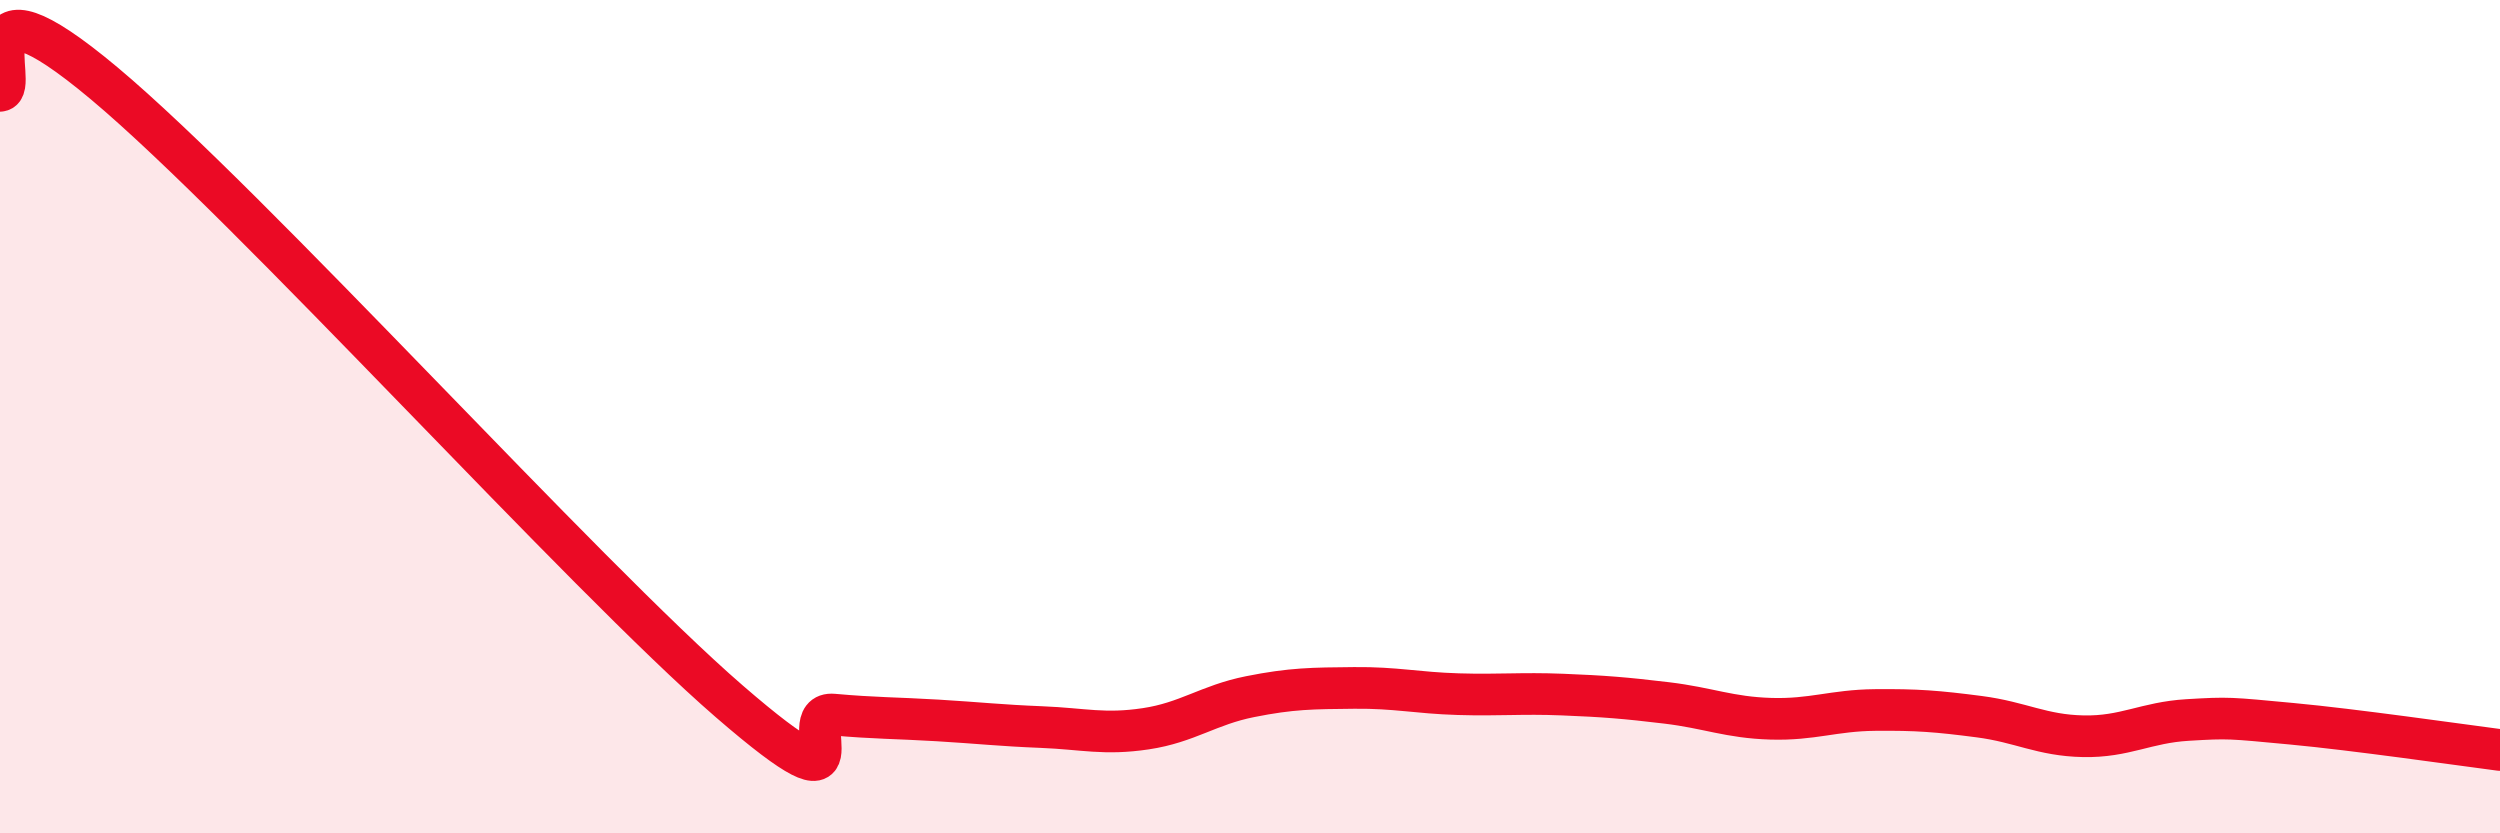
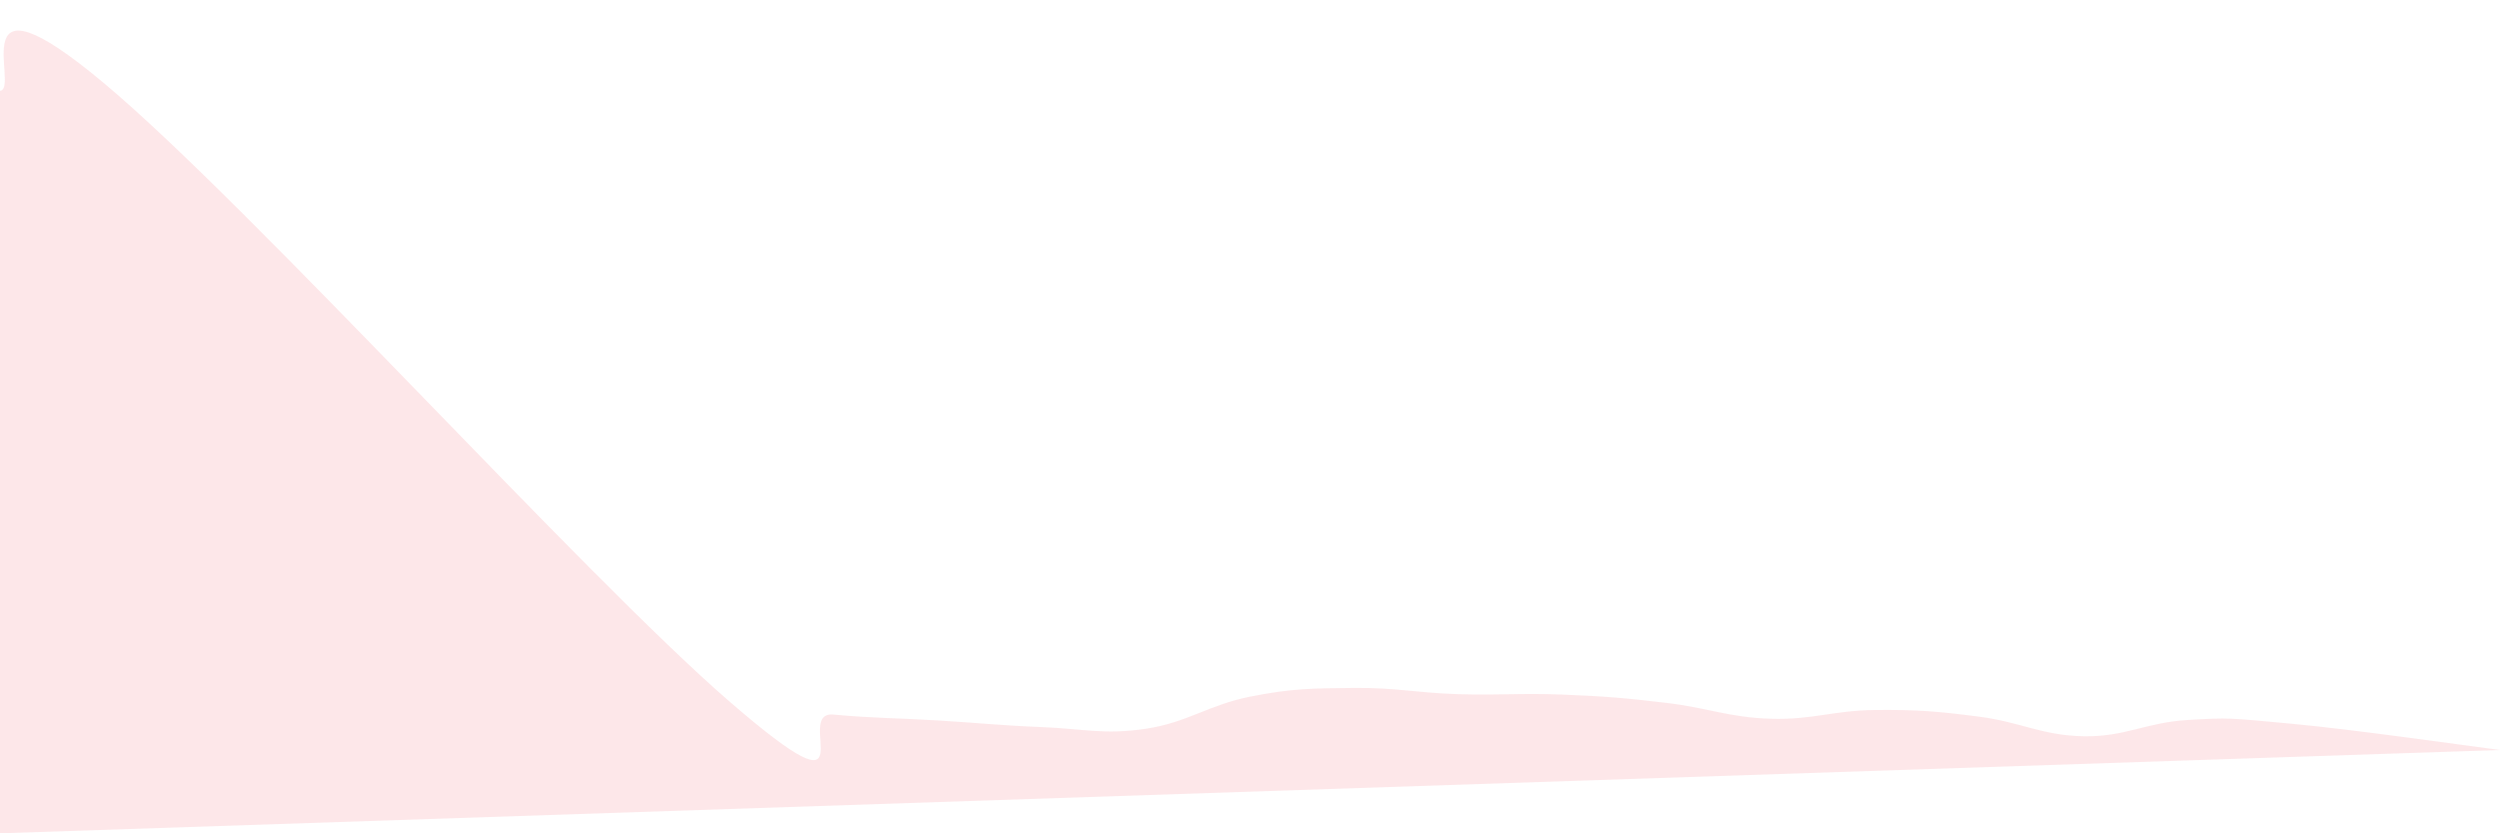
<svg xmlns="http://www.w3.org/2000/svg" width="60" height="20" viewBox="0 0 60 20">
-   <path d="M 0,2.18 C 0.5,2.14 -1,-0.93 2.5,2 C 6,4.93 14,13.8 17.5,16.83 C 21,19.86 19,17.06 20,17.15 C 21,17.24 21.5,17.23 22.5,17.29 C 23.5,17.35 24,17.41 25,17.45 C 26,17.49 26.5,17.64 27.5,17.49 C 28.5,17.34 29,16.92 30,16.72 C 31,16.52 31.5,16.52 32.5,16.51 C 33.5,16.5 34,16.63 35,16.66 C 36,16.69 36.5,16.63 37.5,16.67 C 38.5,16.71 39,16.75 40,16.87 C 41,16.99 41.5,17.22 42.5,17.25 C 43.5,17.28 44,17.05 45,17.04 C 46,17.03 46.5,17.07 47.5,17.2 C 48.5,17.33 49,17.65 50,17.67 C 51,17.69 51.5,17.34 52.5,17.28 C 53.5,17.22 53.5,17.23 55,17.37 C 56.5,17.51 59,17.87 60,18L60 20L0 20Z" fill="#EB0A25" opacity="0.1" stroke-linecap="round" stroke-linejoin="round" />
-   <path d="M 0,2.18 C 0.5,2.14 -1,-0.93 2.5,2 C 6,4.93 14,13.8 17.5,16.83 C 21,19.86 19,17.06 20,17.15 C 21,17.24 21.5,17.23 22.5,17.29 C 23.5,17.35 24,17.41 25,17.45 C 26,17.49 26.5,17.64 27.5,17.49 C 28.5,17.34 29,16.92 30,16.72 C 31,16.52 31.5,16.52 32.5,16.51 C 33.5,16.5 34,16.63 35,16.66 C 36,16.69 36.5,16.63 37.5,16.67 C 38.5,16.71 39,16.75 40,16.87 C 41,16.99 41.5,17.22 42.5,17.25 C 43.5,17.28 44,17.05 45,17.04 C 46,17.03 46.5,17.07 47.5,17.2 C 48.5,17.33 49,17.65 50,17.67 C 51,17.69 51.5,17.34 52.5,17.28 C 53.5,17.22 53.5,17.23 55,17.37 C 56.5,17.51 59,17.87 60,18" stroke="#EB0A25" stroke-width="1" fill="none" stroke-linecap="round" stroke-linejoin="round" />
+   <path d="M 0,2.18 C 0.5,2.14 -1,-0.93 2.5,2 C 6,4.93 14,13.8 17.5,16.83 C 21,19.86 19,17.06 20,17.15 C 21,17.24 21.5,17.23 22.5,17.29 C 23.5,17.35 24,17.41 25,17.45 C 26,17.49 26.5,17.64 27.5,17.49 C 28.5,17.34 29,16.92 30,16.72 C 31,16.52 31.5,16.52 32.5,16.51 C 33.5,16.5 34,16.63 35,16.66 C 36,16.69 36.5,16.63 37.5,16.67 C 38.5,16.71 39,16.75 40,16.87 C 41,16.99 41.5,17.22 42.5,17.25 C 43.5,17.28 44,17.05 45,17.04 C 46,17.03 46.5,17.07 47.5,17.2 C 48.5,17.33 49,17.65 50,17.67 C 51,17.69 51.5,17.34 52.5,17.28 C 53.5,17.22 53.5,17.23 55,17.37 C 56.5,17.51 59,17.87 60,18L0 20Z" fill="#EB0A25" opacity="0.1" stroke-linecap="round" stroke-linejoin="round" />
</svg>